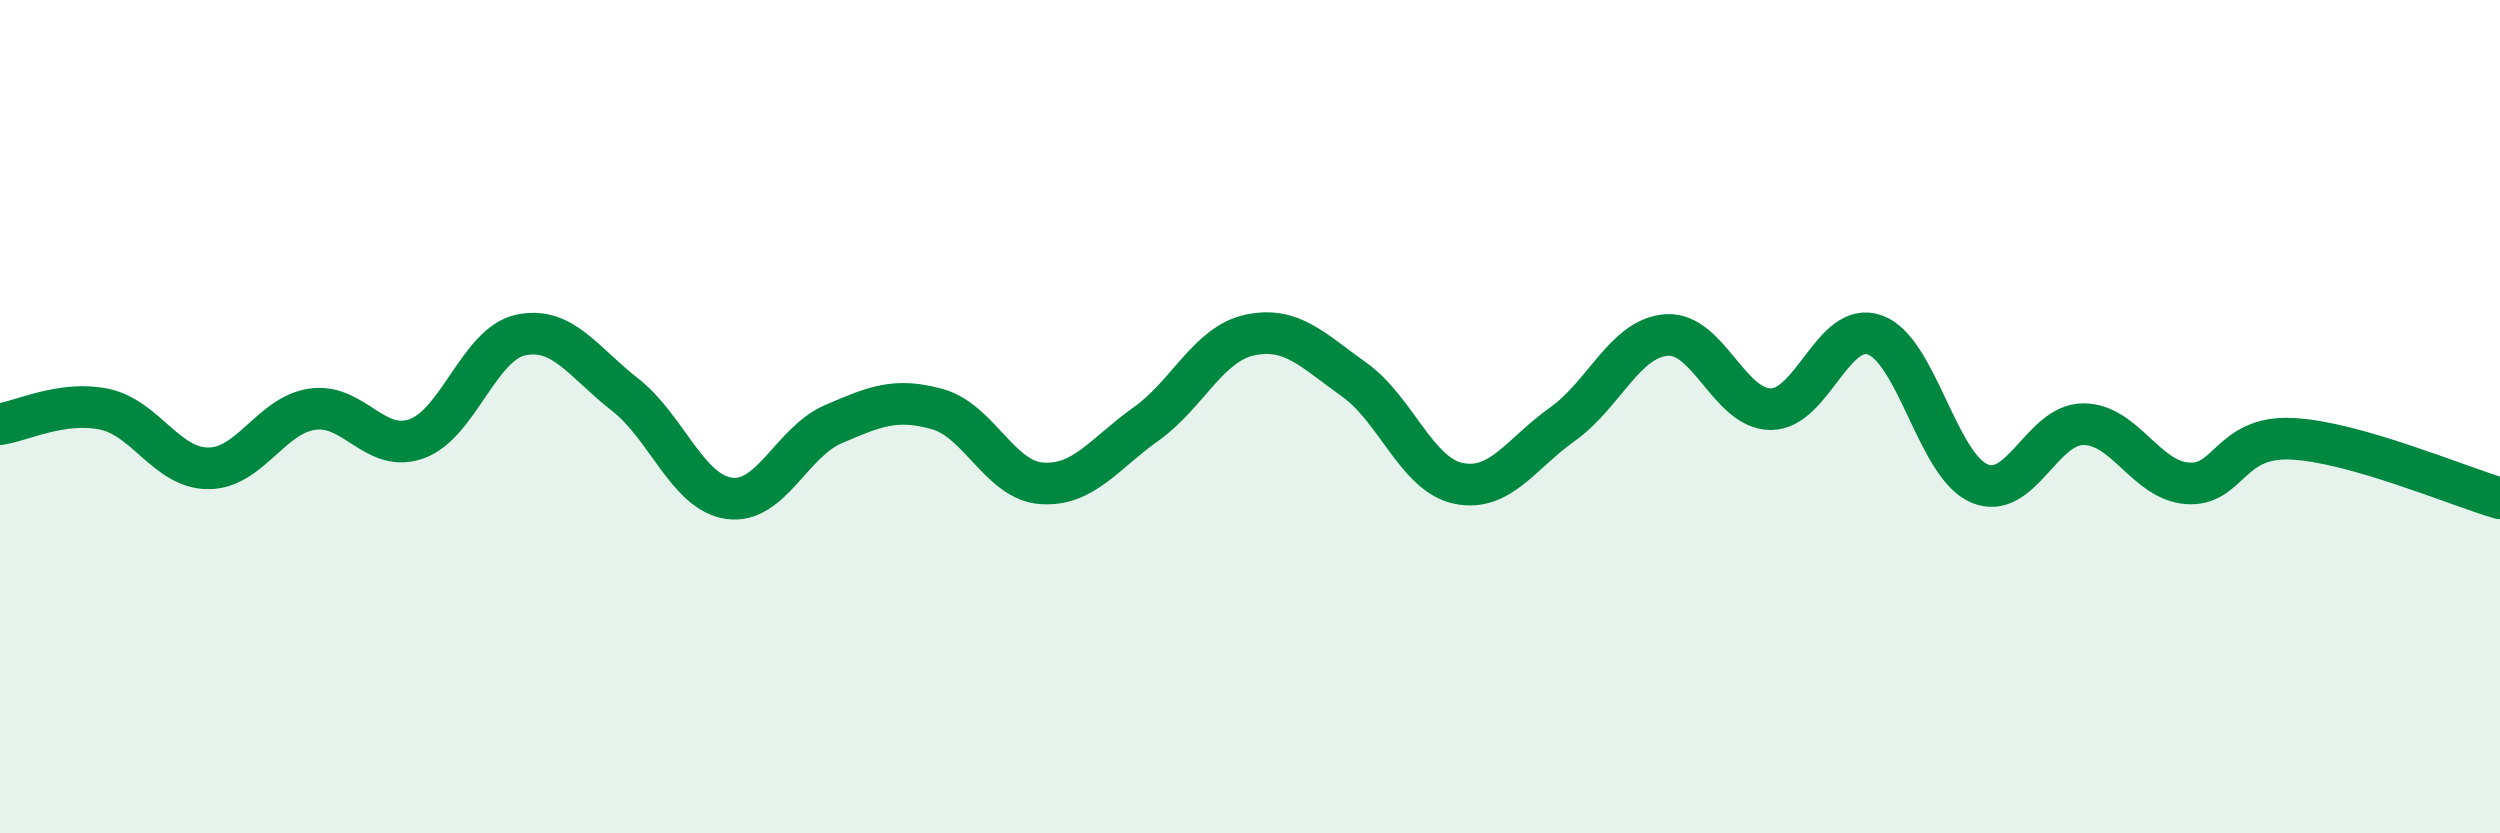
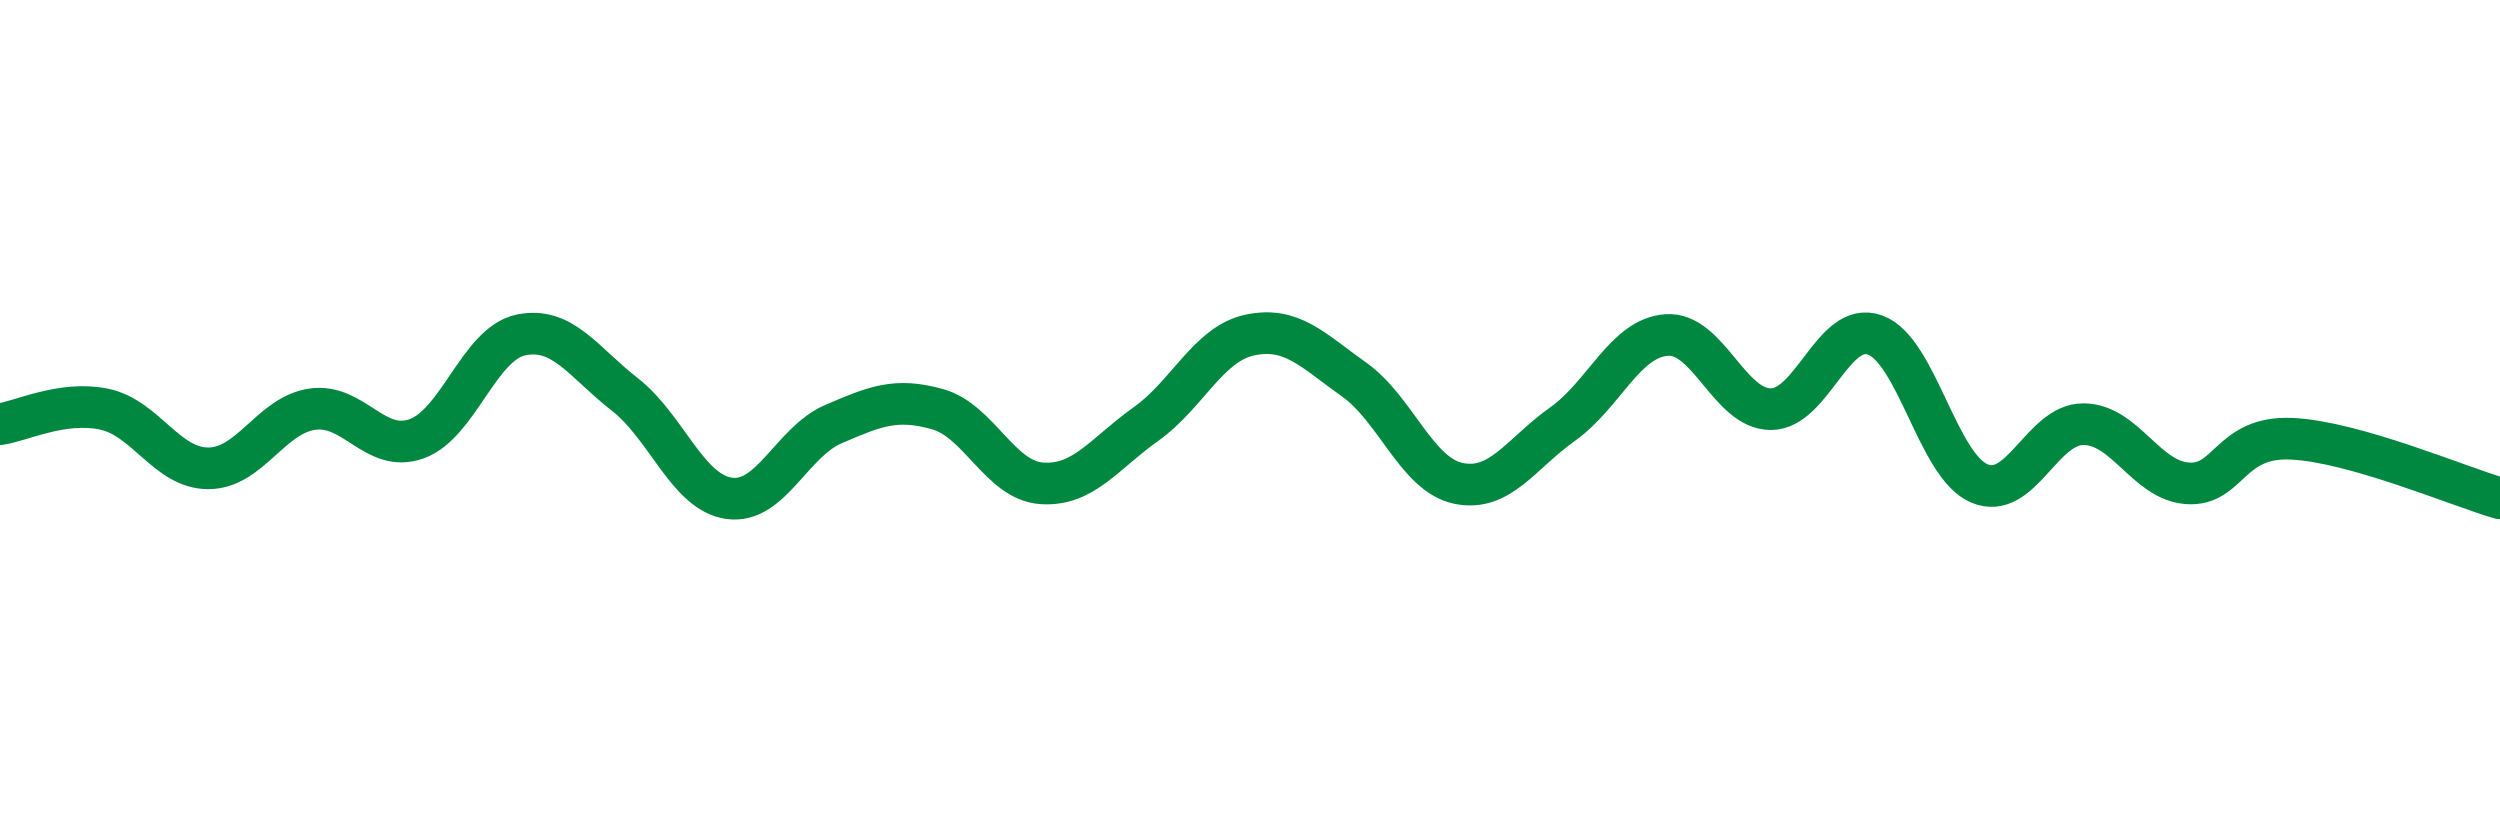
<svg xmlns="http://www.w3.org/2000/svg" width="60" height="20" viewBox="0 0 60 20">
-   <path d="M 0,10.18 C 0.5,10.11 1.5,9.61 2.5,9.82 C 3.5,10.03 4,11.24 5,11.24 C 6,11.24 6.5,9.96 7.5,9.82 C 8.5,9.68 9,10.89 10,10.53 C 11,10.17 11.5,8.25 12.5,8.04 C 13.5,7.83 14,8.69 15,9.47 C 16,10.25 16.5,11.82 17.5,11.96 C 18.5,12.1 19,10.61 20,10.18 C 21,9.75 21.5,9.54 22.5,9.82 C 23.5,10.1 24,11.53 25,11.6 C 26,11.67 26.5,10.89 27.5,10.18 C 28.5,9.47 29,8.25 30,8.04 C 31,7.83 31.5,8.4 32.5,9.11 C 33.5,9.82 34,11.39 35,11.6 C 36,11.81 36.5,10.89 37.5,10.18 C 38.5,9.47 39,8.11 40,8.04 C 41,7.97 41.5,9.82 42.5,9.82 C 43.5,9.82 44,7.68 45,8.04 C 46,8.4 46.5,11.17 47.5,11.6 C 48.5,12.03 49,10.18 50,10.18 C 51,10.18 51.5,11.53 52.5,11.6 C 53.5,11.67 53.5,10.46 55,10.53 C 56.5,10.6 59,11.67 60,11.96L60 20L0 20Z" fill="#008740" opacity="0.1" stroke-linecap="round" stroke-linejoin="round" />
  <path d="M 0,10.18 C 0.5,10.11 1.5,9.61 2.5,9.82 C 3.5,10.03 4,11.24 5,11.24 C 6,11.24 6.5,9.96 7.5,9.82 C 8.5,9.68 9,10.89 10,10.53 C 11,10.17 11.5,8.25 12.5,8.04 C 13.5,7.83 14,8.69 15,9.47 C 16,10.25 16.5,11.82 17.5,11.96 C 18.5,12.1 19,10.61 20,10.18 C 21,9.75 21.5,9.54 22.5,9.82 C 23.5,10.1 24,11.53 25,11.6 C 26,11.67 26.5,10.89 27.5,10.18 C 28.5,9.47 29,8.25 30,8.04 C 31,7.83 31.5,8.4 32.5,9.11 C 33.5,9.82 34,11.39 35,11.6 C 36,11.81 36.5,10.89 37.5,10.18 C 38.5,9.47 39,8.11 40,8.04 C 41,7.97 41.5,9.82 42.5,9.82 C 43.5,9.82 44,7.68 45,8.04 C 46,8.4 46.5,11.17 47.5,11.6 C 48.5,12.03 49,10.18 50,10.18 C 51,10.18 51.5,11.53 52.5,11.6 C 53.5,11.67 53.5,10.46 55,10.53 C 56.5,10.6 59,11.67 60,11.96" stroke="#008740" stroke-width="1" fill="none" stroke-linecap="round" stroke-linejoin="round" />
</svg>